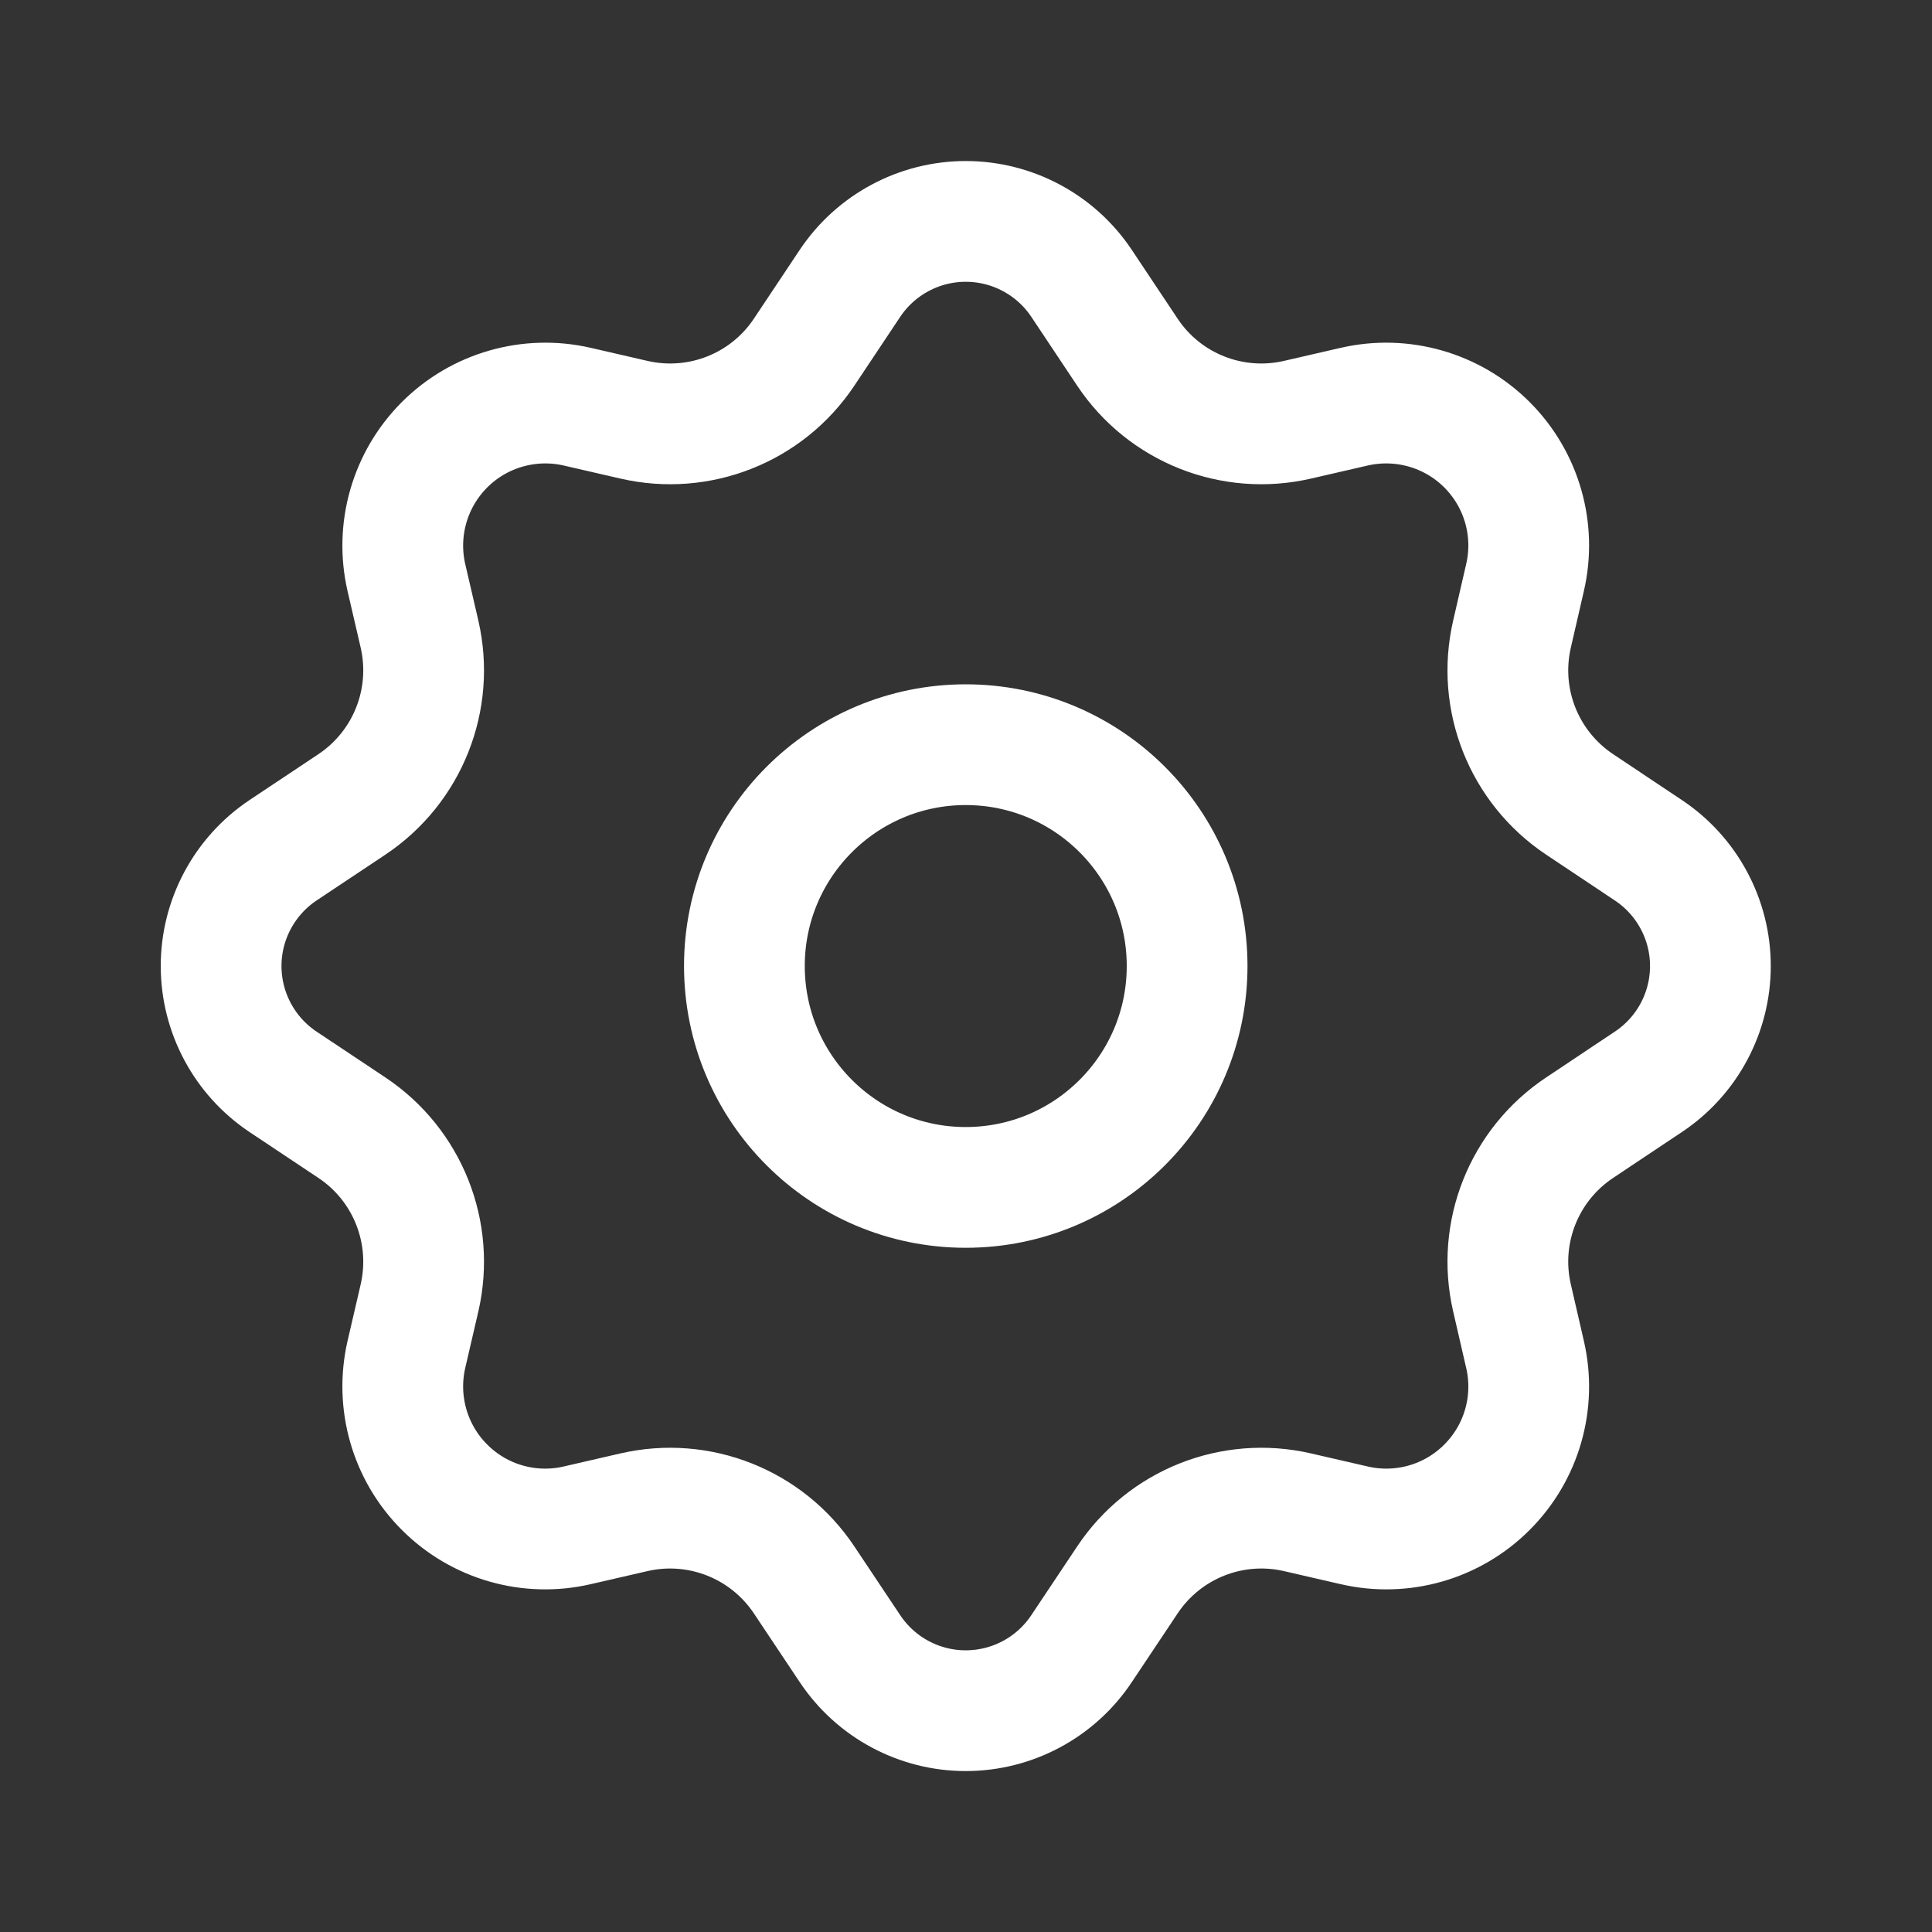
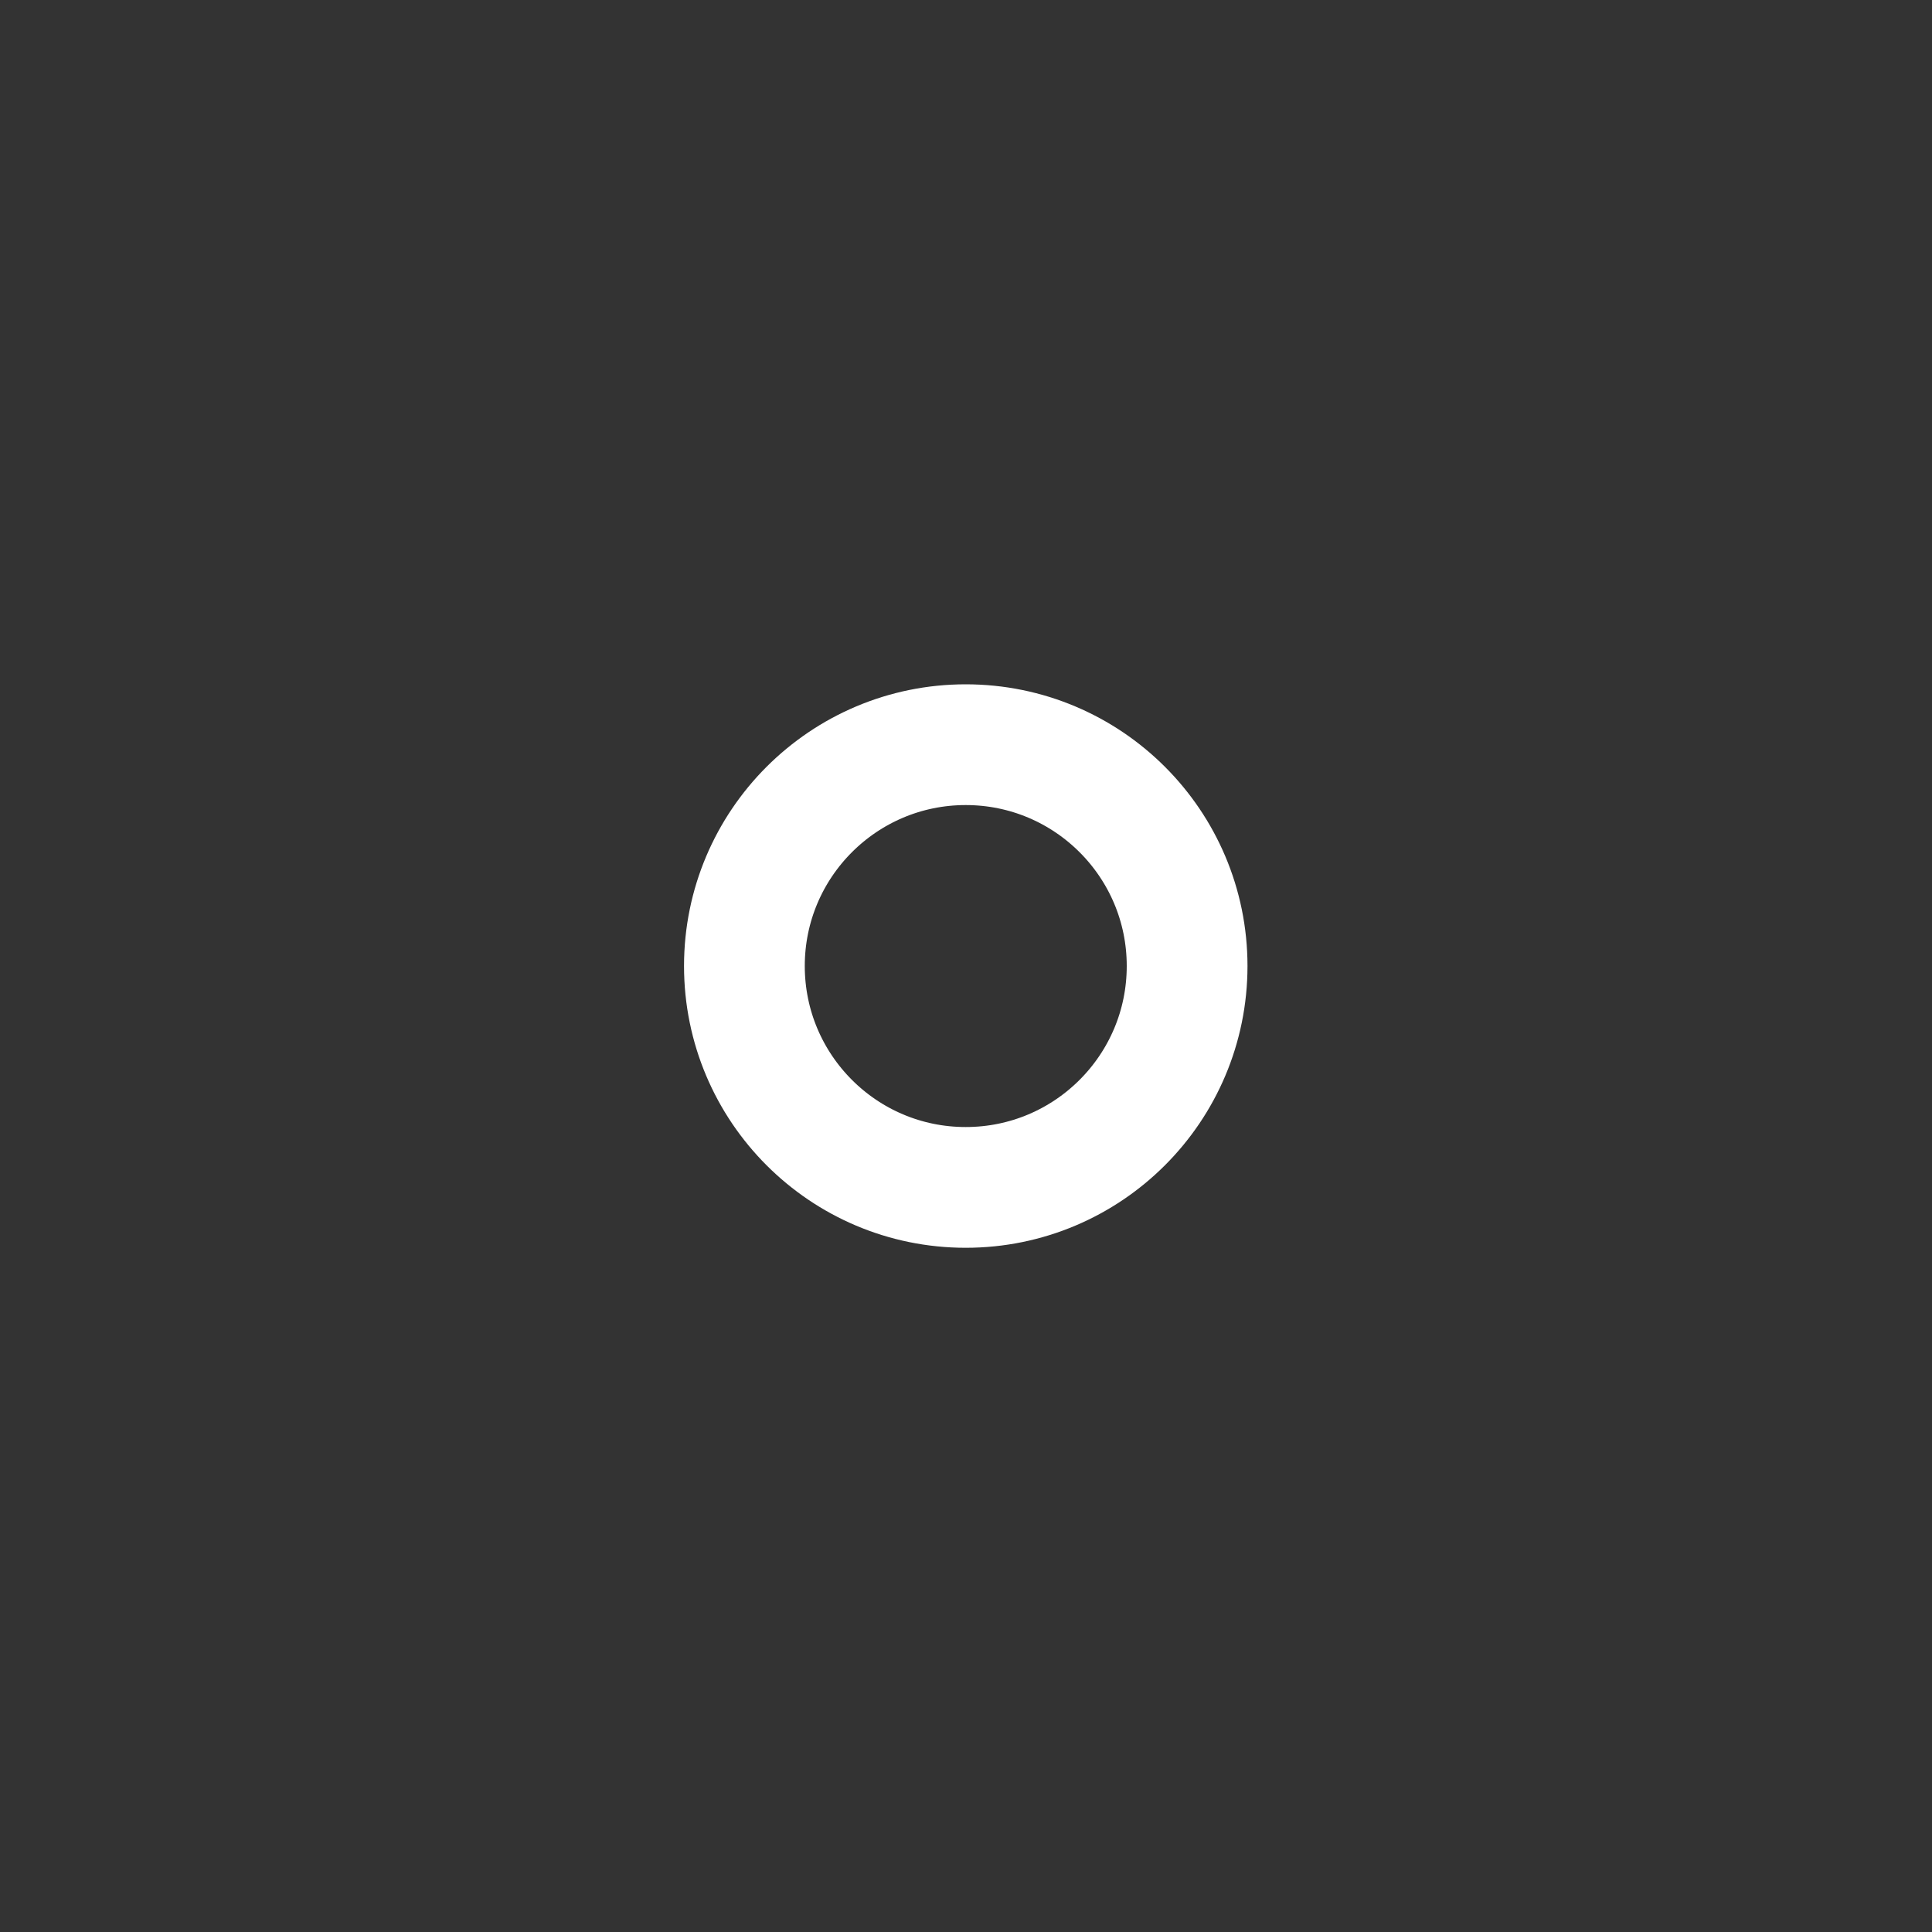
<svg xmlns="http://www.w3.org/2000/svg" width="20" height="20" viewBox="0 0 20 20" fill="none">
  <rect x="0" y="0" width="20" height="20" fill="#333333" stroke="none" />
-   <path d="M6.562 4.345L5.976 4.21C5.481 4.096 4.961 4.245 4.602 4.604C4.242 4.964 4.093 5.484 4.207 5.979L4.343 6.565C4.498 7.241 4.22 7.942 3.643 8.327L2.93 8.802C2.53 9.069 2.289 9.519 2.289 10C2.289 10.482 2.53 10.932 2.93 11.199L3.643 11.674C4.22 12.058 4.498 12.76 4.343 13.435L4.207 14.021C4.093 14.517 4.242 15.037 4.602 15.396C4.961 15.756 5.481 15.905 5.976 15.79L6.562 15.655C7.238 15.499 7.939 15.778 8.324 16.355L8.799 17.067C9.066 17.468 9.516 17.709 9.997 17.709C10.479 17.709 10.929 17.468 11.196 17.067L11.671 16.355C12.055 15.778 12.757 15.499 13.432 15.655L14.018 15.79C14.514 15.905 15.034 15.756 15.393 15.396C15.753 15.037 15.902 14.517 15.787 14.021L15.652 13.435C15.496 12.76 15.775 12.058 16.352 11.674L17.064 11.199C17.465 10.932 17.706 10.482 17.706 10C17.706 9.519 17.465 9.069 17.064 8.802L16.352 8.327C15.775 7.942 15.496 7.241 15.652 6.565L15.787 5.979C15.902 5.484 15.753 4.964 15.393 4.604C15.034 4.245 14.514 4.096 14.018 4.21L13.432 4.345C12.757 4.501 12.055 4.223 11.671 3.646L11.196 2.933C10.929 2.533 10.479 2.292 9.997 2.292C9.516 2.292 9.066 2.533 8.799 2.933L8.324 3.646C7.939 4.223 7.238 4.501 6.562 4.345Z" stroke="white" stroke-width="1.25" stroke-linejoin="round" />
  <path d="M12.289 10C12.289 11.266 11.263 12.292 9.997 12.292C8.732 12.292 7.706 11.266 7.706 10C7.706 8.735 8.732 7.709 9.997 7.709C11.263 7.709 12.289 8.735 12.289 10Z" stroke="white" stroke-width="1.25" stroke-linejoin="round" />
</svg>